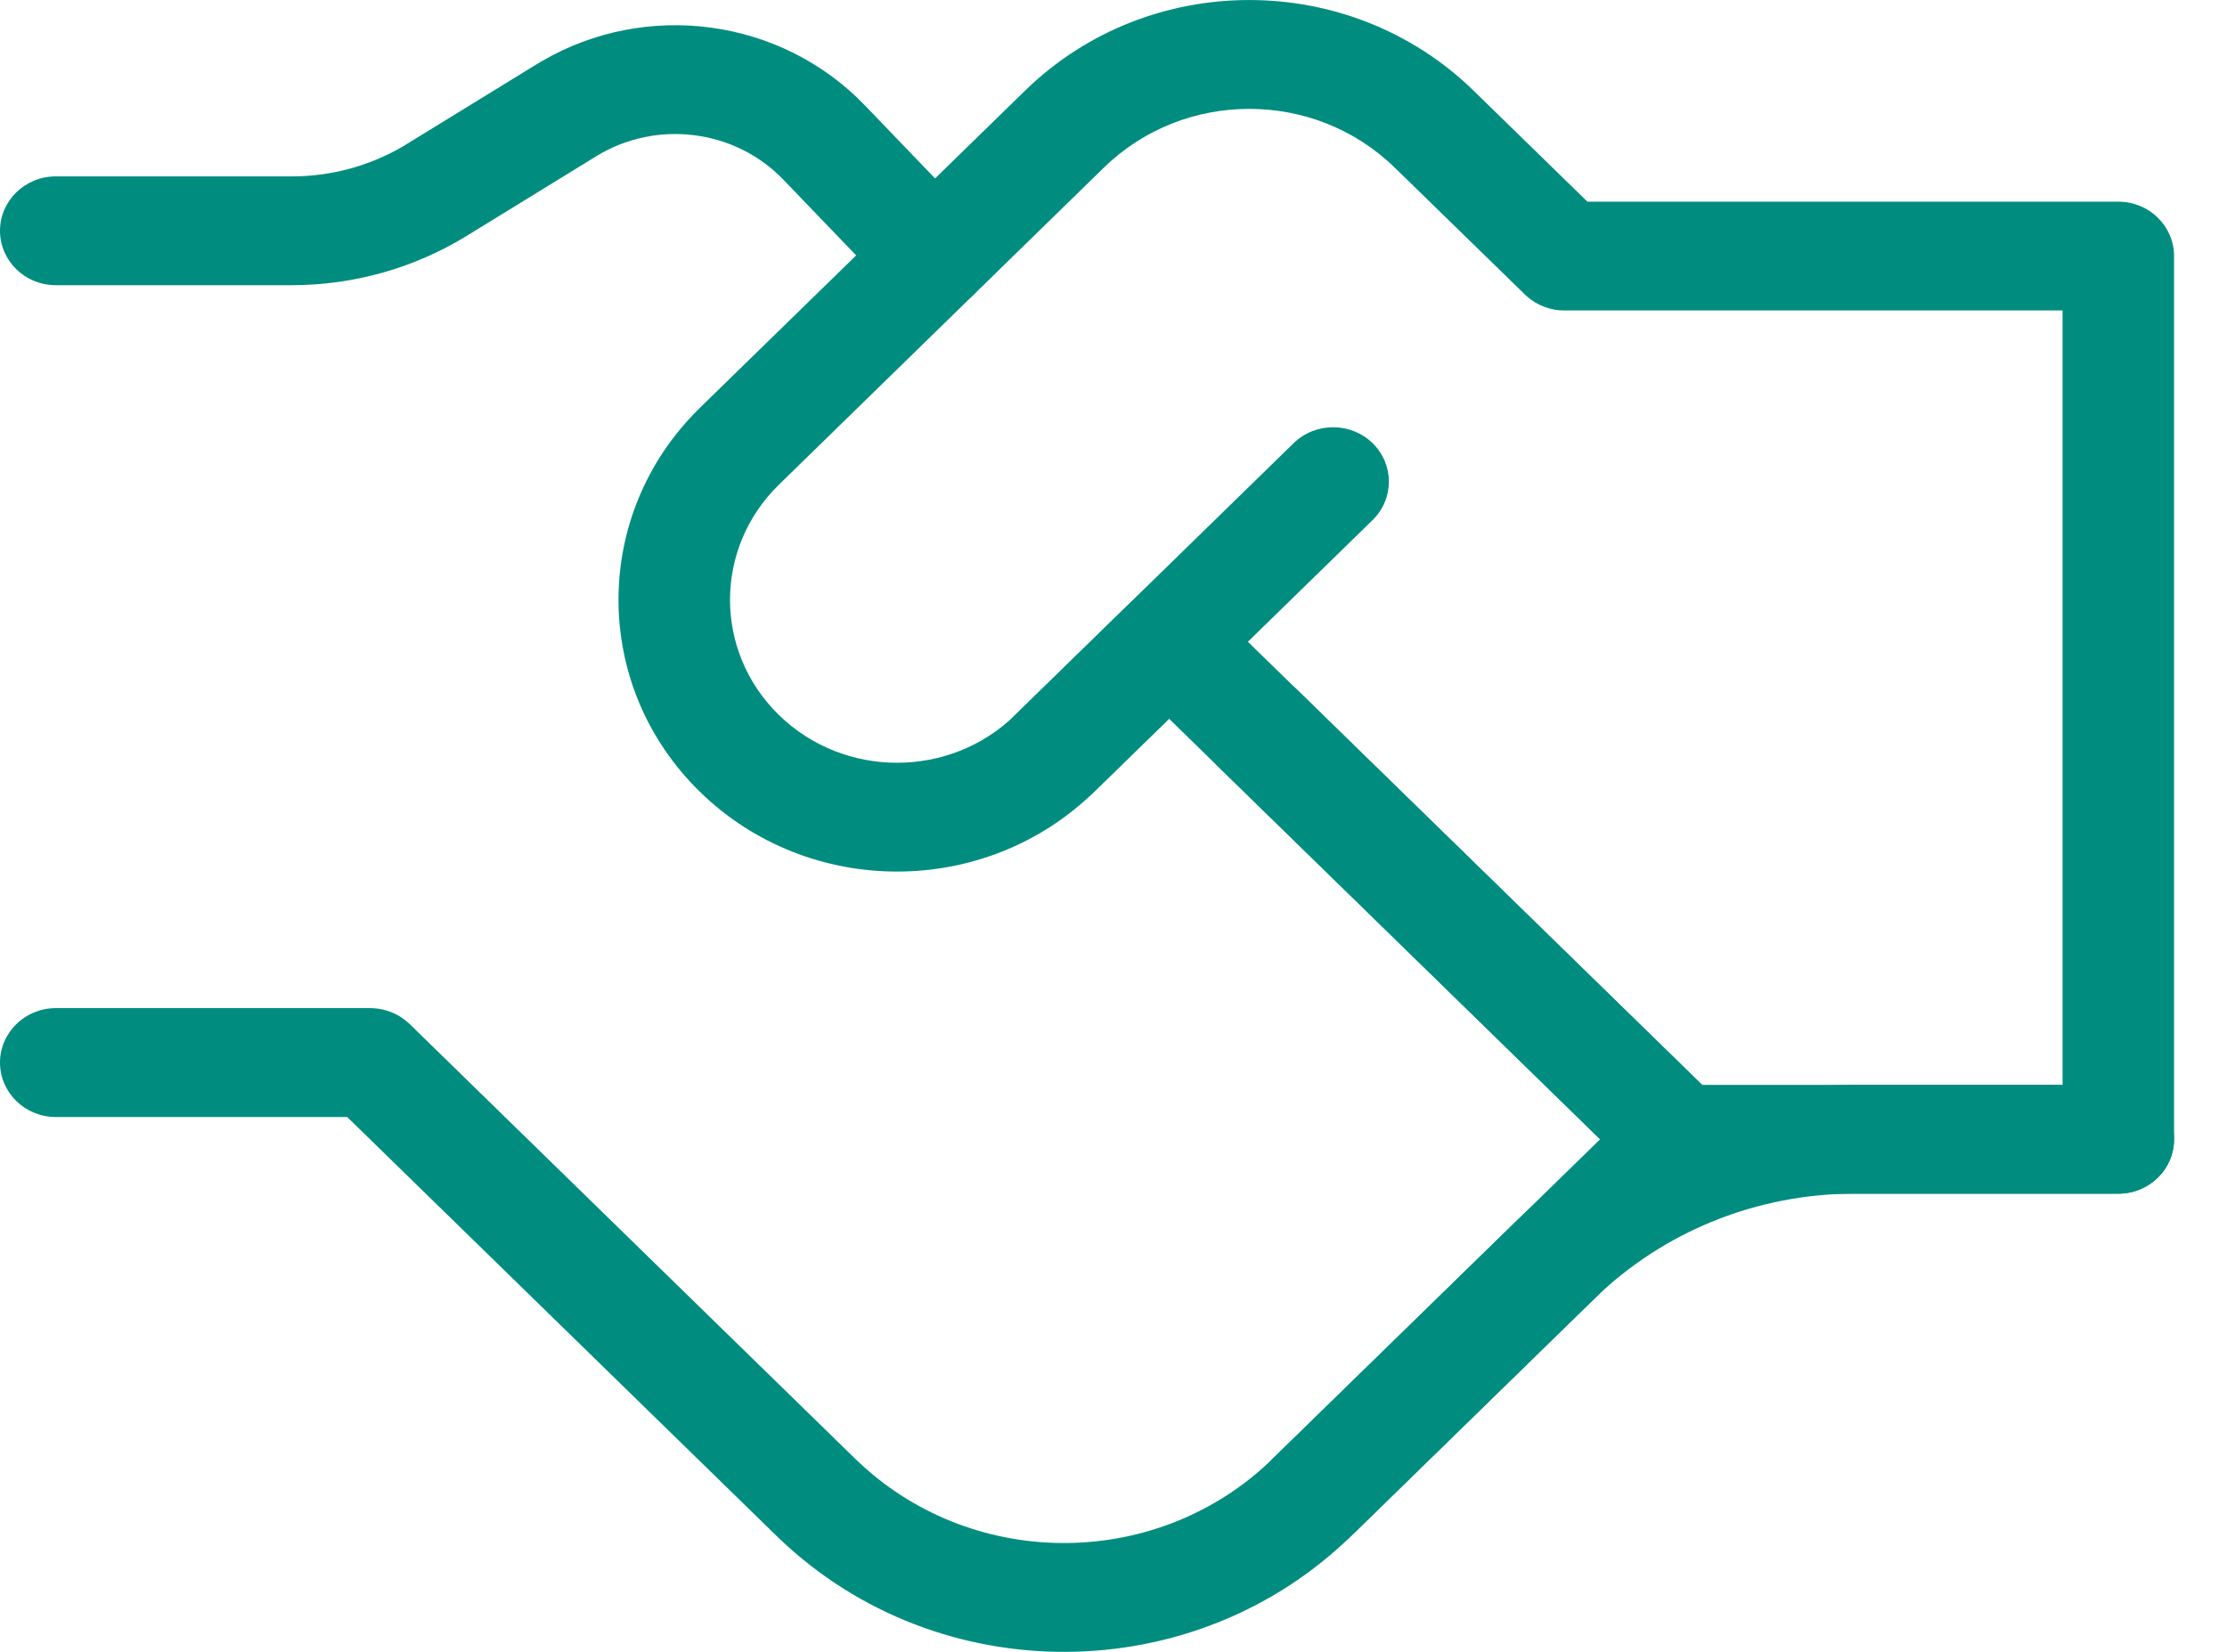
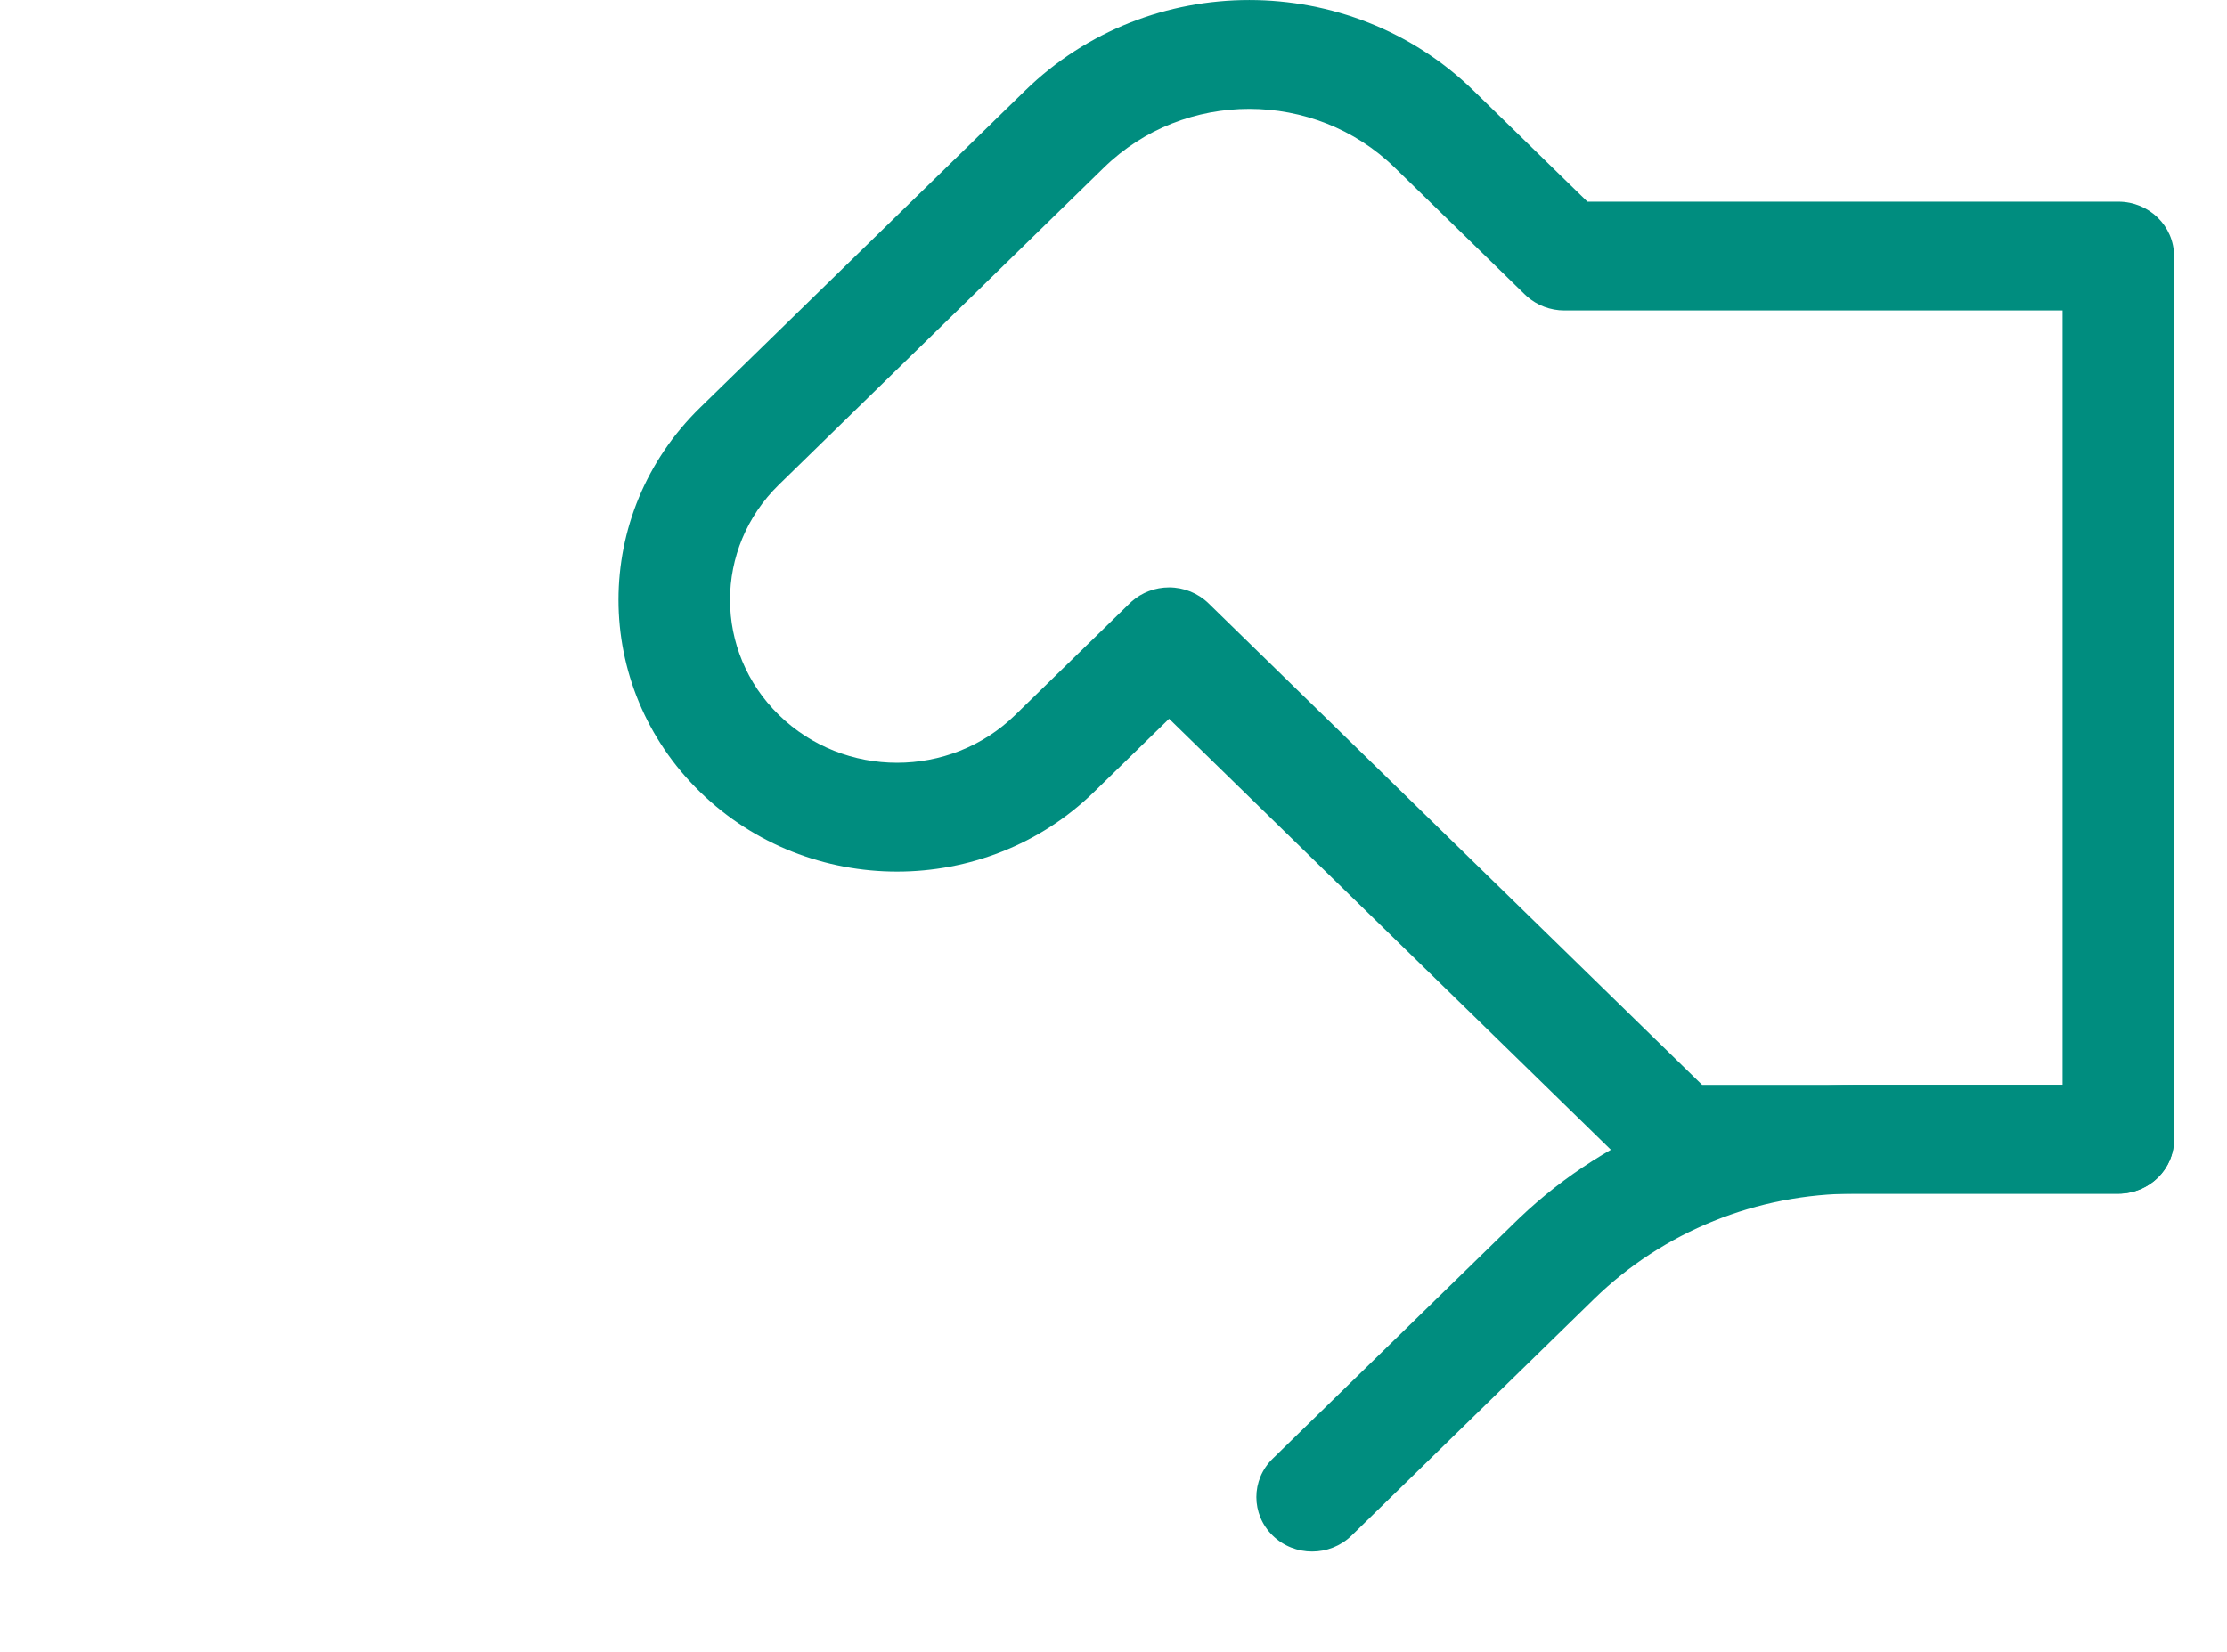
<svg xmlns="http://www.w3.org/2000/svg" width="31" height="23" viewBox="0 0 31 23" fill="none">
  <g clip-path="url(#clip0_8156_3942)">
-     <path d="M16.948 9.594C17.242 9.307 17.712 9.298 18.017 9.567L18.046 9.594L23.921 15.327L23.948 15.355C24.215 15.643 24.215 16.082 23.948 16.37L23.921 16.398L18.815 21.381C16.621 23.523 13.073 23.54 10.857 21.431L10.805 21.381L4.833 15.553H0.776C0.348 15.553 2.38979e-05 15.213 0 14.795C0 14.377 0.348 14.037 0.776 14.037H5.154L5.193 14.038C5.385 14.048 5.567 14.126 5.703 14.259L11.903 20.31L11.979 20.382C13.59 21.876 16.137 21.852 17.717 20.31L22.274 15.863L16.948 10.665L16.921 10.637C16.645 10.339 16.655 9.88 16.948 9.594Z" fill="#008D7F" />
    <path d="M14.268 1.263C15.992 -0.421 18.788 -0.42 20.513 1.263L22.097 2.808H29.487C29.916 2.808 30.263 3.147 30.263 3.566V15.864C30.263 16.282 29.916 16.621 29.487 16.621H23.372C23.166 16.621 22.969 16.541 22.823 16.399L16.274 10.008L15.229 11.027C13.714 12.505 11.26 12.505 9.745 11.027C8.231 9.55 8.231 7.154 9.745 5.676L14.268 1.263ZM19.416 2.335C18.297 1.243 16.483 1.243 15.366 2.334L10.843 6.748C9.935 7.634 9.935 9.07 10.843 9.956C11.751 10.842 13.223 10.842 14.131 9.956L15.725 8.401L15.753 8.375C15.895 8.249 16.081 8.179 16.274 8.179C16.48 8.179 16.677 8.259 16.823 8.401L23.694 15.106H28.711V4.323H21.776C21.583 4.323 21.398 4.253 21.255 4.127L21.227 4.101L19.416 2.335L19.416 2.335Z" fill="#008D7F" />
-     <path d="M18.008 6.17C18.311 5.875 18.803 5.875 19.106 6.17C19.409 6.466 19.409 6.946 19.106 7.242L15.229 11.026C14.926 11.322 14.434 11.322 14.131 11.026C13.828 10.73 13.828 10.25 14.131 9.954L18.008 6.17Z" fill="#008D7F" />
-     <path d="M7.542 0.852C8.999 0.001 10.872 0.253 12.039 1.467L13.564 3.055L13.591 3.084C13.856 3.39 13.832 3.848 13.529 4.125C13.226 4.403 12.755 4.397 12.46 4.119L12.432 4.091L10.906 2.503L10.906 2.503C10.23 1.799 9.137 1.662 8.3 2.175L8.301 2.175L6.492 3.287H6.492C5.765 3.733 4.922 3.971 4.062 3.971H0.776C0.348 3.971 1.24826e-05 3.632 0 3.213C0 2.795 0.348 2.456 0.776 2.456H4.062C4.612 2.456 5.151 2.309 5.62 2.032L5.665 2.004L7.473 0.893V0.893L7.542 0.852Z" fill="#008D7F" />
    <path d="M29.487 15.105L29.527 15.106C29.937 15.126 30.263 15.457 30.263 15.863C30.263 16.268 29.937 16.599 29.527 16.619L29.487 16.62H25.817C24.457 16.62 23.153 17.147 22.191 18.085L18.814 21.381C18.511 21.677 18.019 21.677 17.716 21.381C17.413 21.085 17.413 20.605 17.716 20.31L21.094 17.014L21.153 16.957C22.4 15.771 24.072 15.105 25.817 15.105H29.487Z" fill="#008D7F" />
  </g>
  <defs>
    <clipPath id="clip0_8156_3942">
      <rect width="30.263" height="23" fill="white" />
    </clipPath>
  </defs>
</svg>